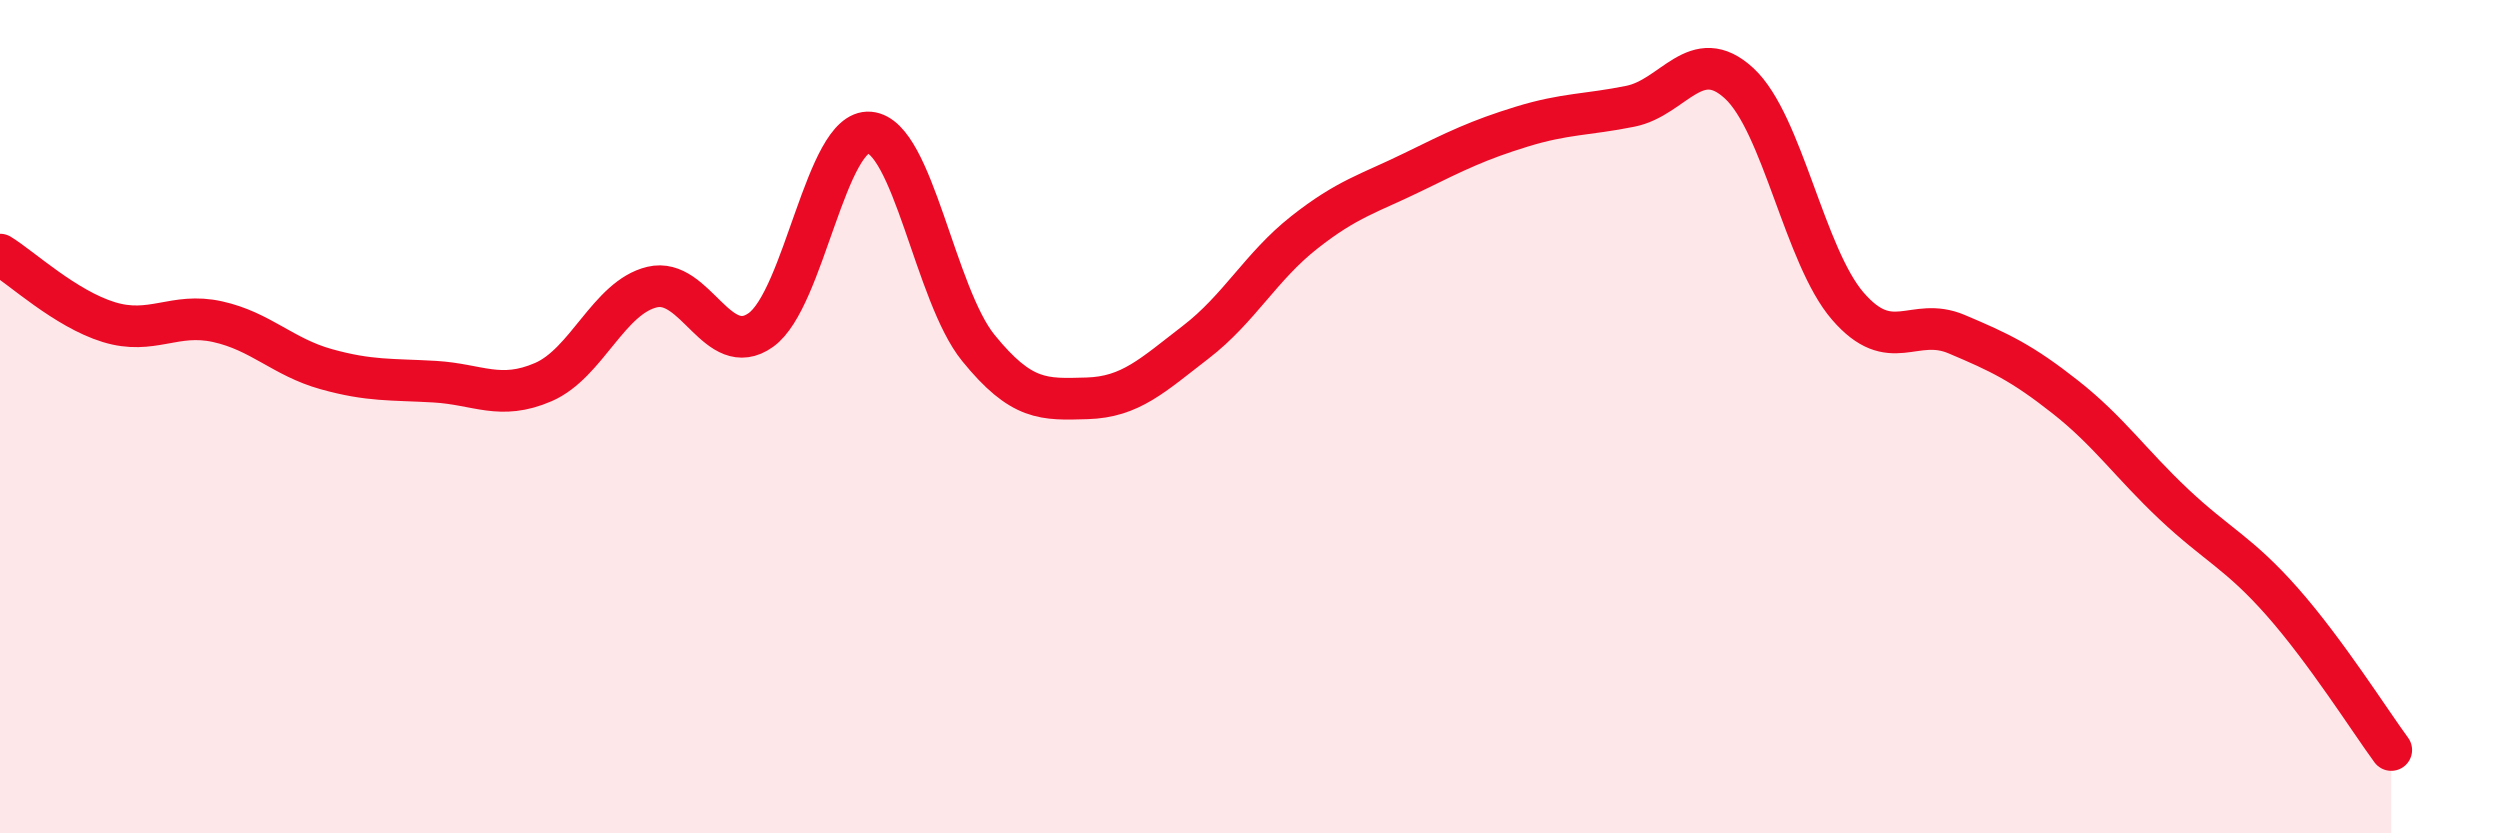
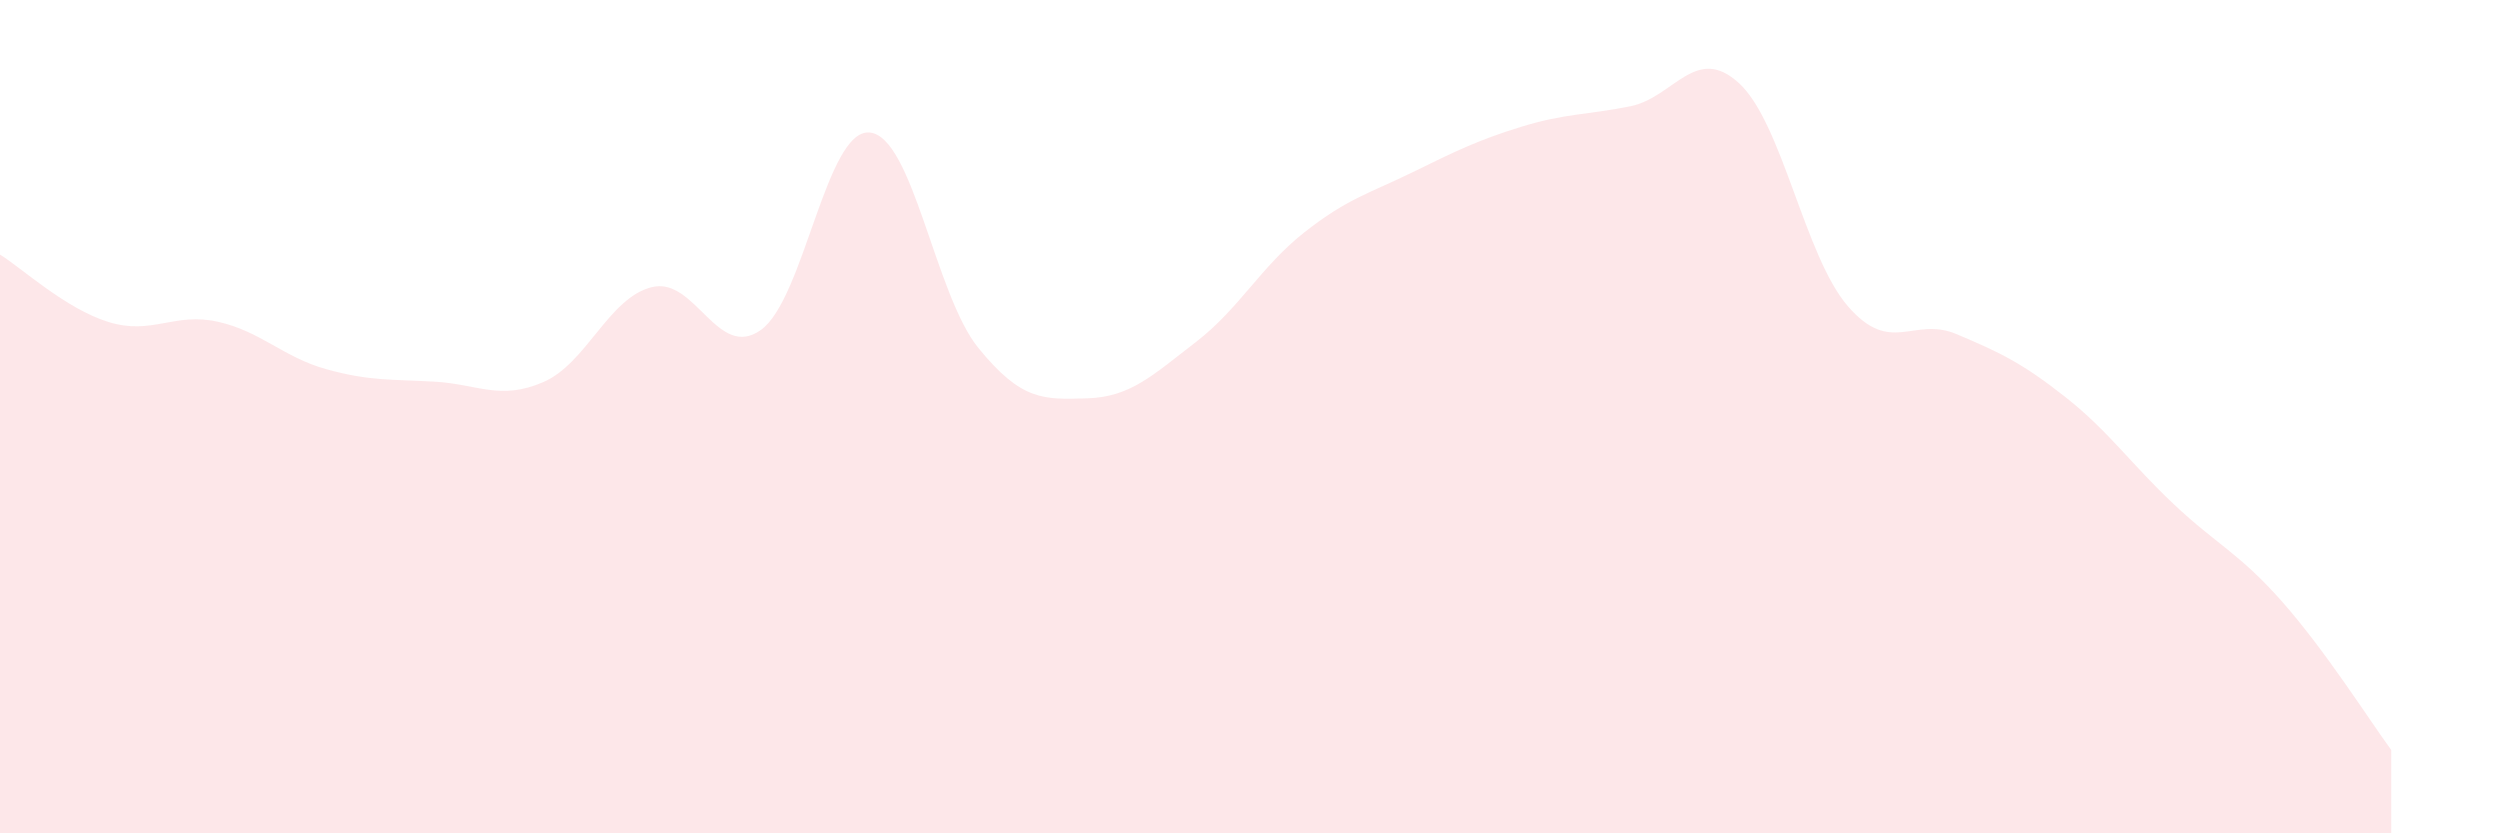
<svg xmlns="http://www.w3.org/2000/svg" width="60" height="20" viewBox="0 0 60 20">
  <path d="M 0,6.11 C 0.52,6.43 1.57,7.41 2.61,7.73 C 3.65,8.05 4.18,7.49 5.22,7.72 C 6.26,7.95 6.79,8.57 7.83,8.86 C 8.87,9.15 9.39,9.1 10.43,9.16 C 11.47,9.22 12,9.62 13.04,9.17 C 14.08,8.72 14.61,7.14 15.65,6.89 C 16.69,6.64 17.22,8.66 18.26,7.92 C 19.3,7.18 19.83,3.09 20.87,3.18 C 21.91,3.27 22.44,7.07 23.48,8.35 C 24.52,9.63 25.05,9.59 26.09,9.56 C 27.13,9.53 27.66,9.01 28.7,8.21 C 29.74,7.41 30.26,6.4 31.3,5.58 C 32.34,4.76 32.87,4.64 33.91,4.13 C 34.95,3.62 35.48,3.36 36.52,3.04 C 37.56,2.72 38.09,2.76 39.13,2.55 C 40.17,2.34 40.7,1.04 41.74,2 C 42.78,2.96 43.31,6.15 44.35,7.35 C 45.39,8.55 45.92,7.58 46.96,8.02 C 48,8.46 48.53,8.71 49.57,9.53 C 50.61,10.35 51.13,11.12 52.17,12.1 C 53.21,13.08 53.74,13.27 54.78,14.45 C 55.82,15.63 56.87,17.29 57.39,18L57.39 20L0 20Z" fill="#EB0A25" opacity="0.1" stroke-linecap="round" stroke-linejoin="round" />
-   <path d="M 0,6.11 C 0.52,6.43 1.57,7.41 2.61,7.73 C 3.65,8.05 4.18,7.49 5.22,7.72 C 6.26,7.95 6.79,8.57 7.83,8.86 C 8.87,9.15 9.39,9.1 10.43,9.16 C 11.47,9.22 12,9.62 13.04,9.17 C 14.08,8.72 14.61,7.14 15.65,6.89 C 16.69,6.64 17.22,8.66 18.26,7.92 C 19.3,7.18 19.83,3.09 20.87,3.18 C 21.91,3.27 22.44,7.07 23.48,8.35 C 24.52,9.63 25.05,9.59 26.09,9.56 C 27.13,9.53 27.66,9.01 28.7,8.21 C 29.74,7.41 30.26,6.4 31.3,5.58 C 32.34,4.76 32.87,4.64 33.91,4.13 C 34.95,3.62 35.48,3.36 36.52,3.04 C 37.56,2.72 38.09,2.76 39.13,2.55 C 40.17,2.34 40.7,1.04 41.74,2 C 42.78,2.96 43.31,6.15 44.35,7.35 C 45.39,8.55 45.92,7.58 46.96,8.02 C 48,8.46 48.53,8.71 49.57,9.53 C 50.61,10.35 51.13,11.12 52.17,12.1 C 53.21,13.08 53.74,13.27 54.78,14.45 C 55.82,15.63 56.87,17.29 57.39,18" stroke="#EB0A25" stroke-width="1" fill="none" stroke-linecap="round" stroke-linejoin="round" />
</svg>